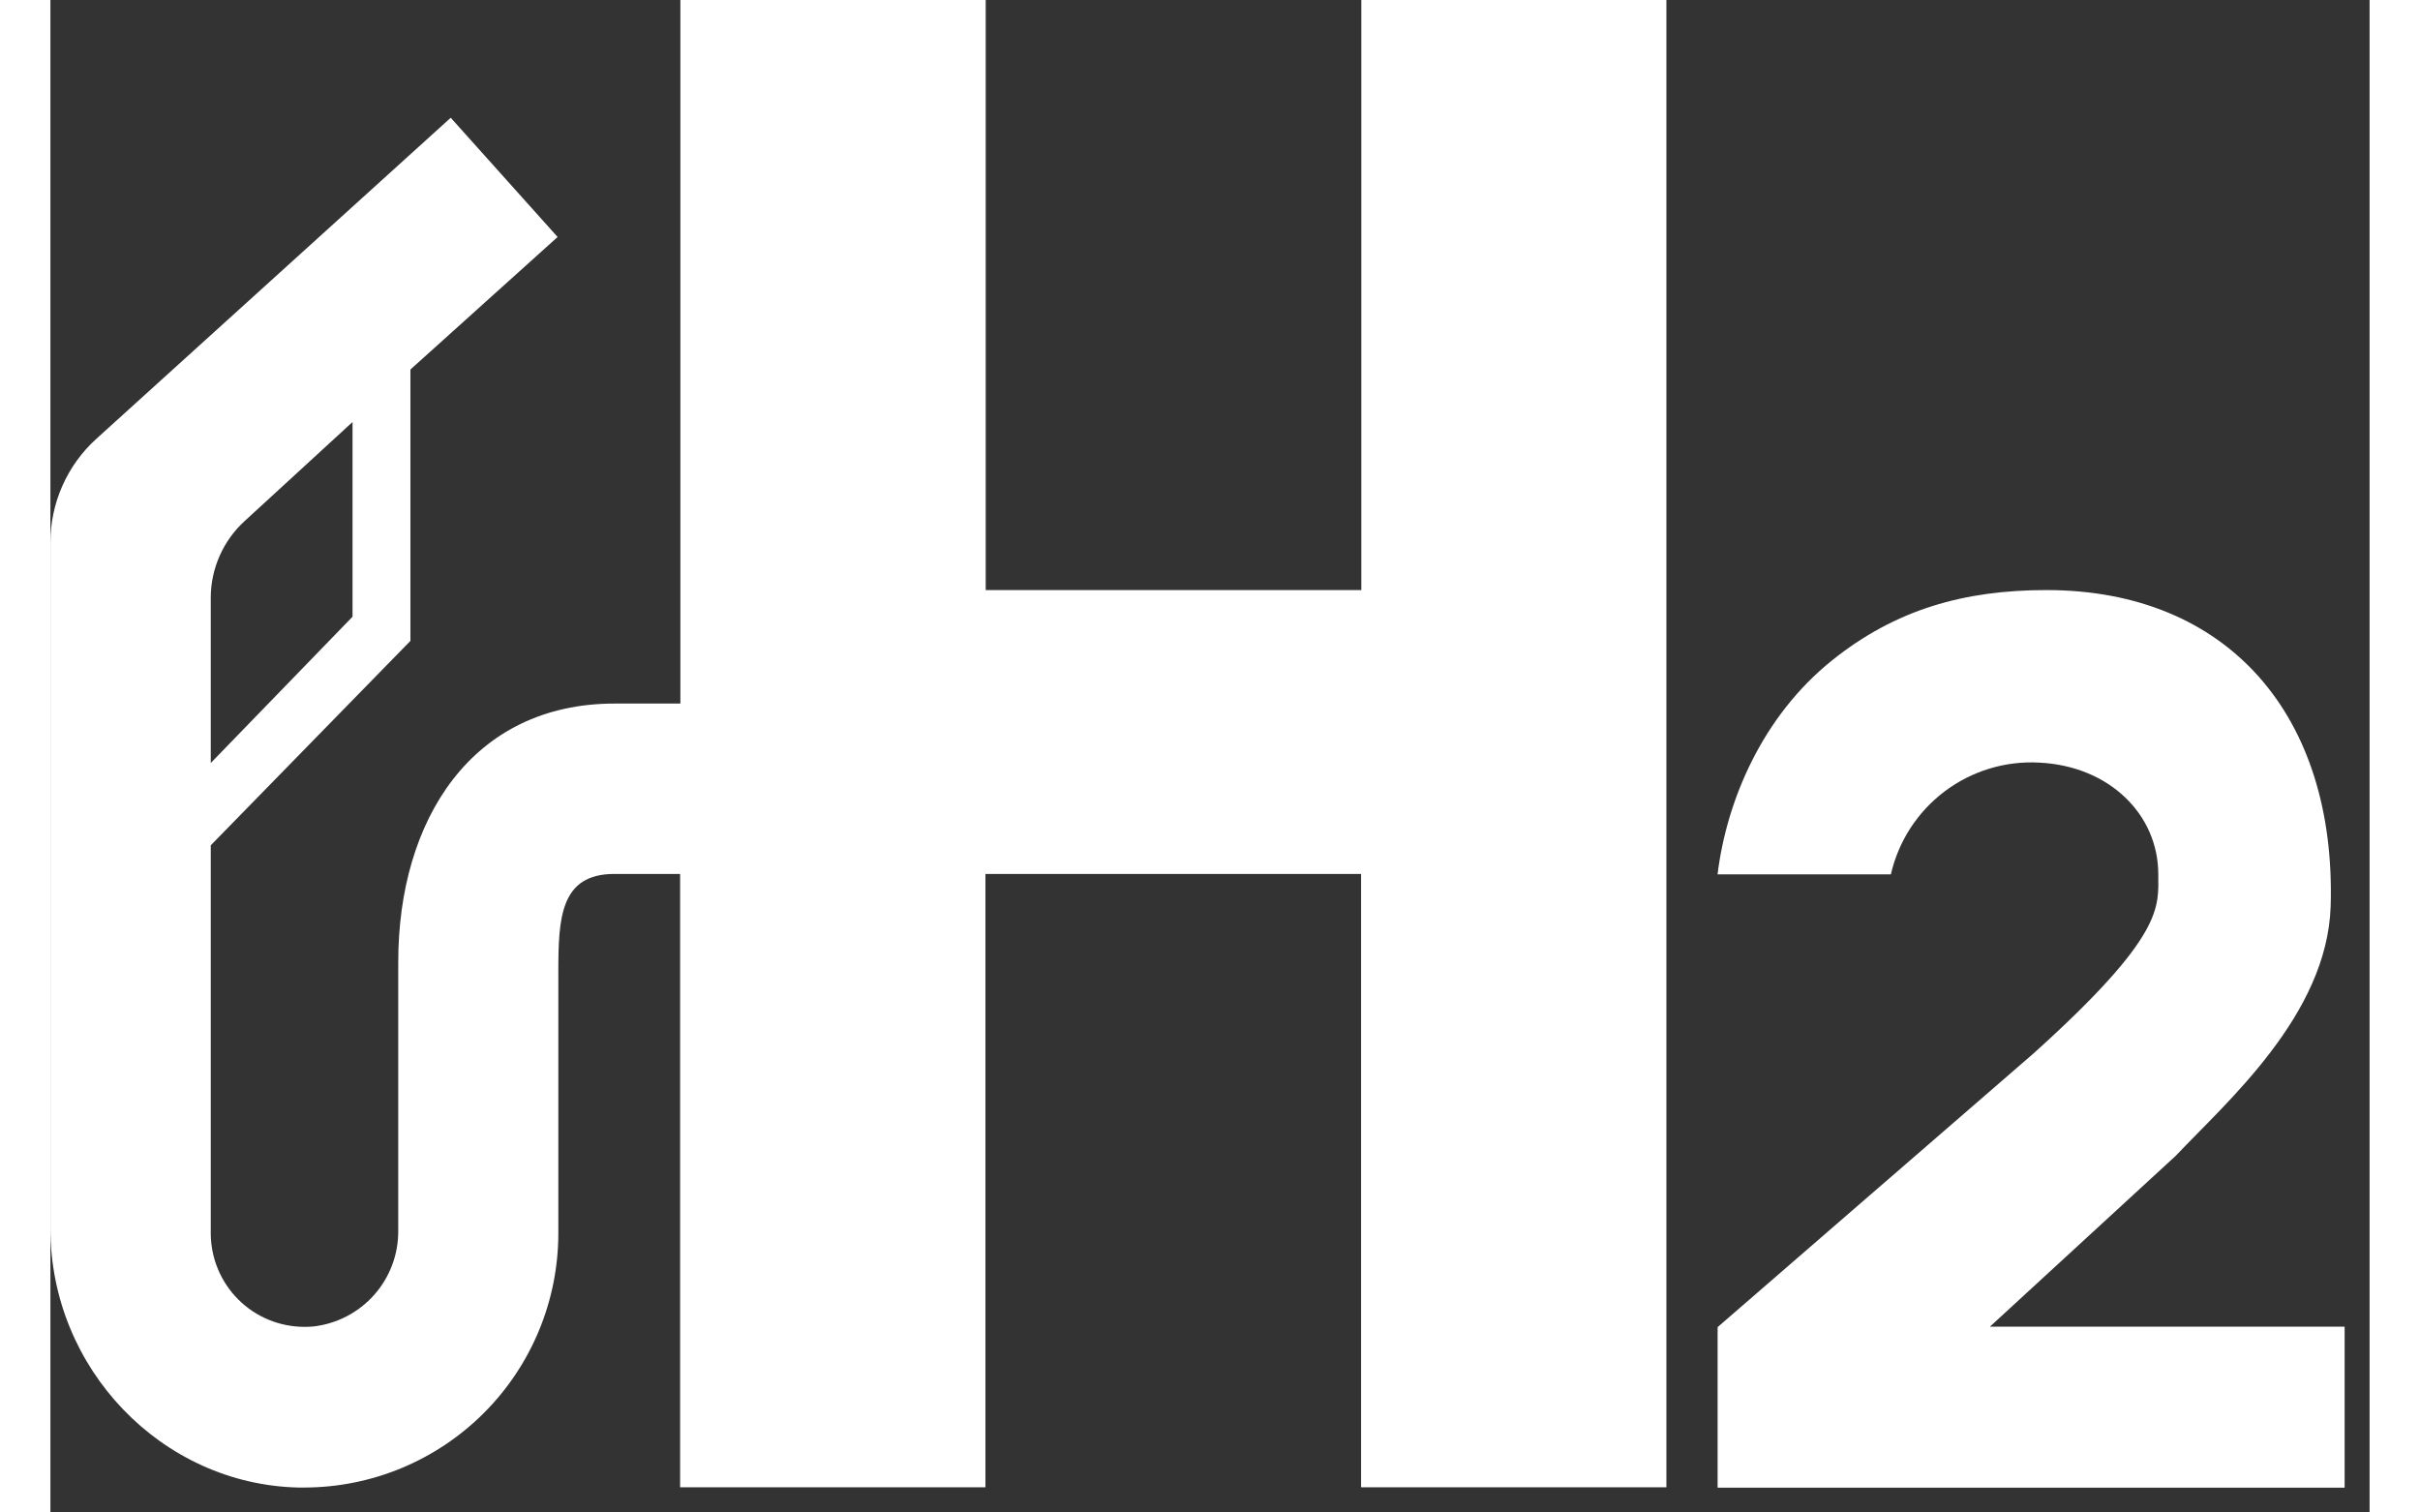
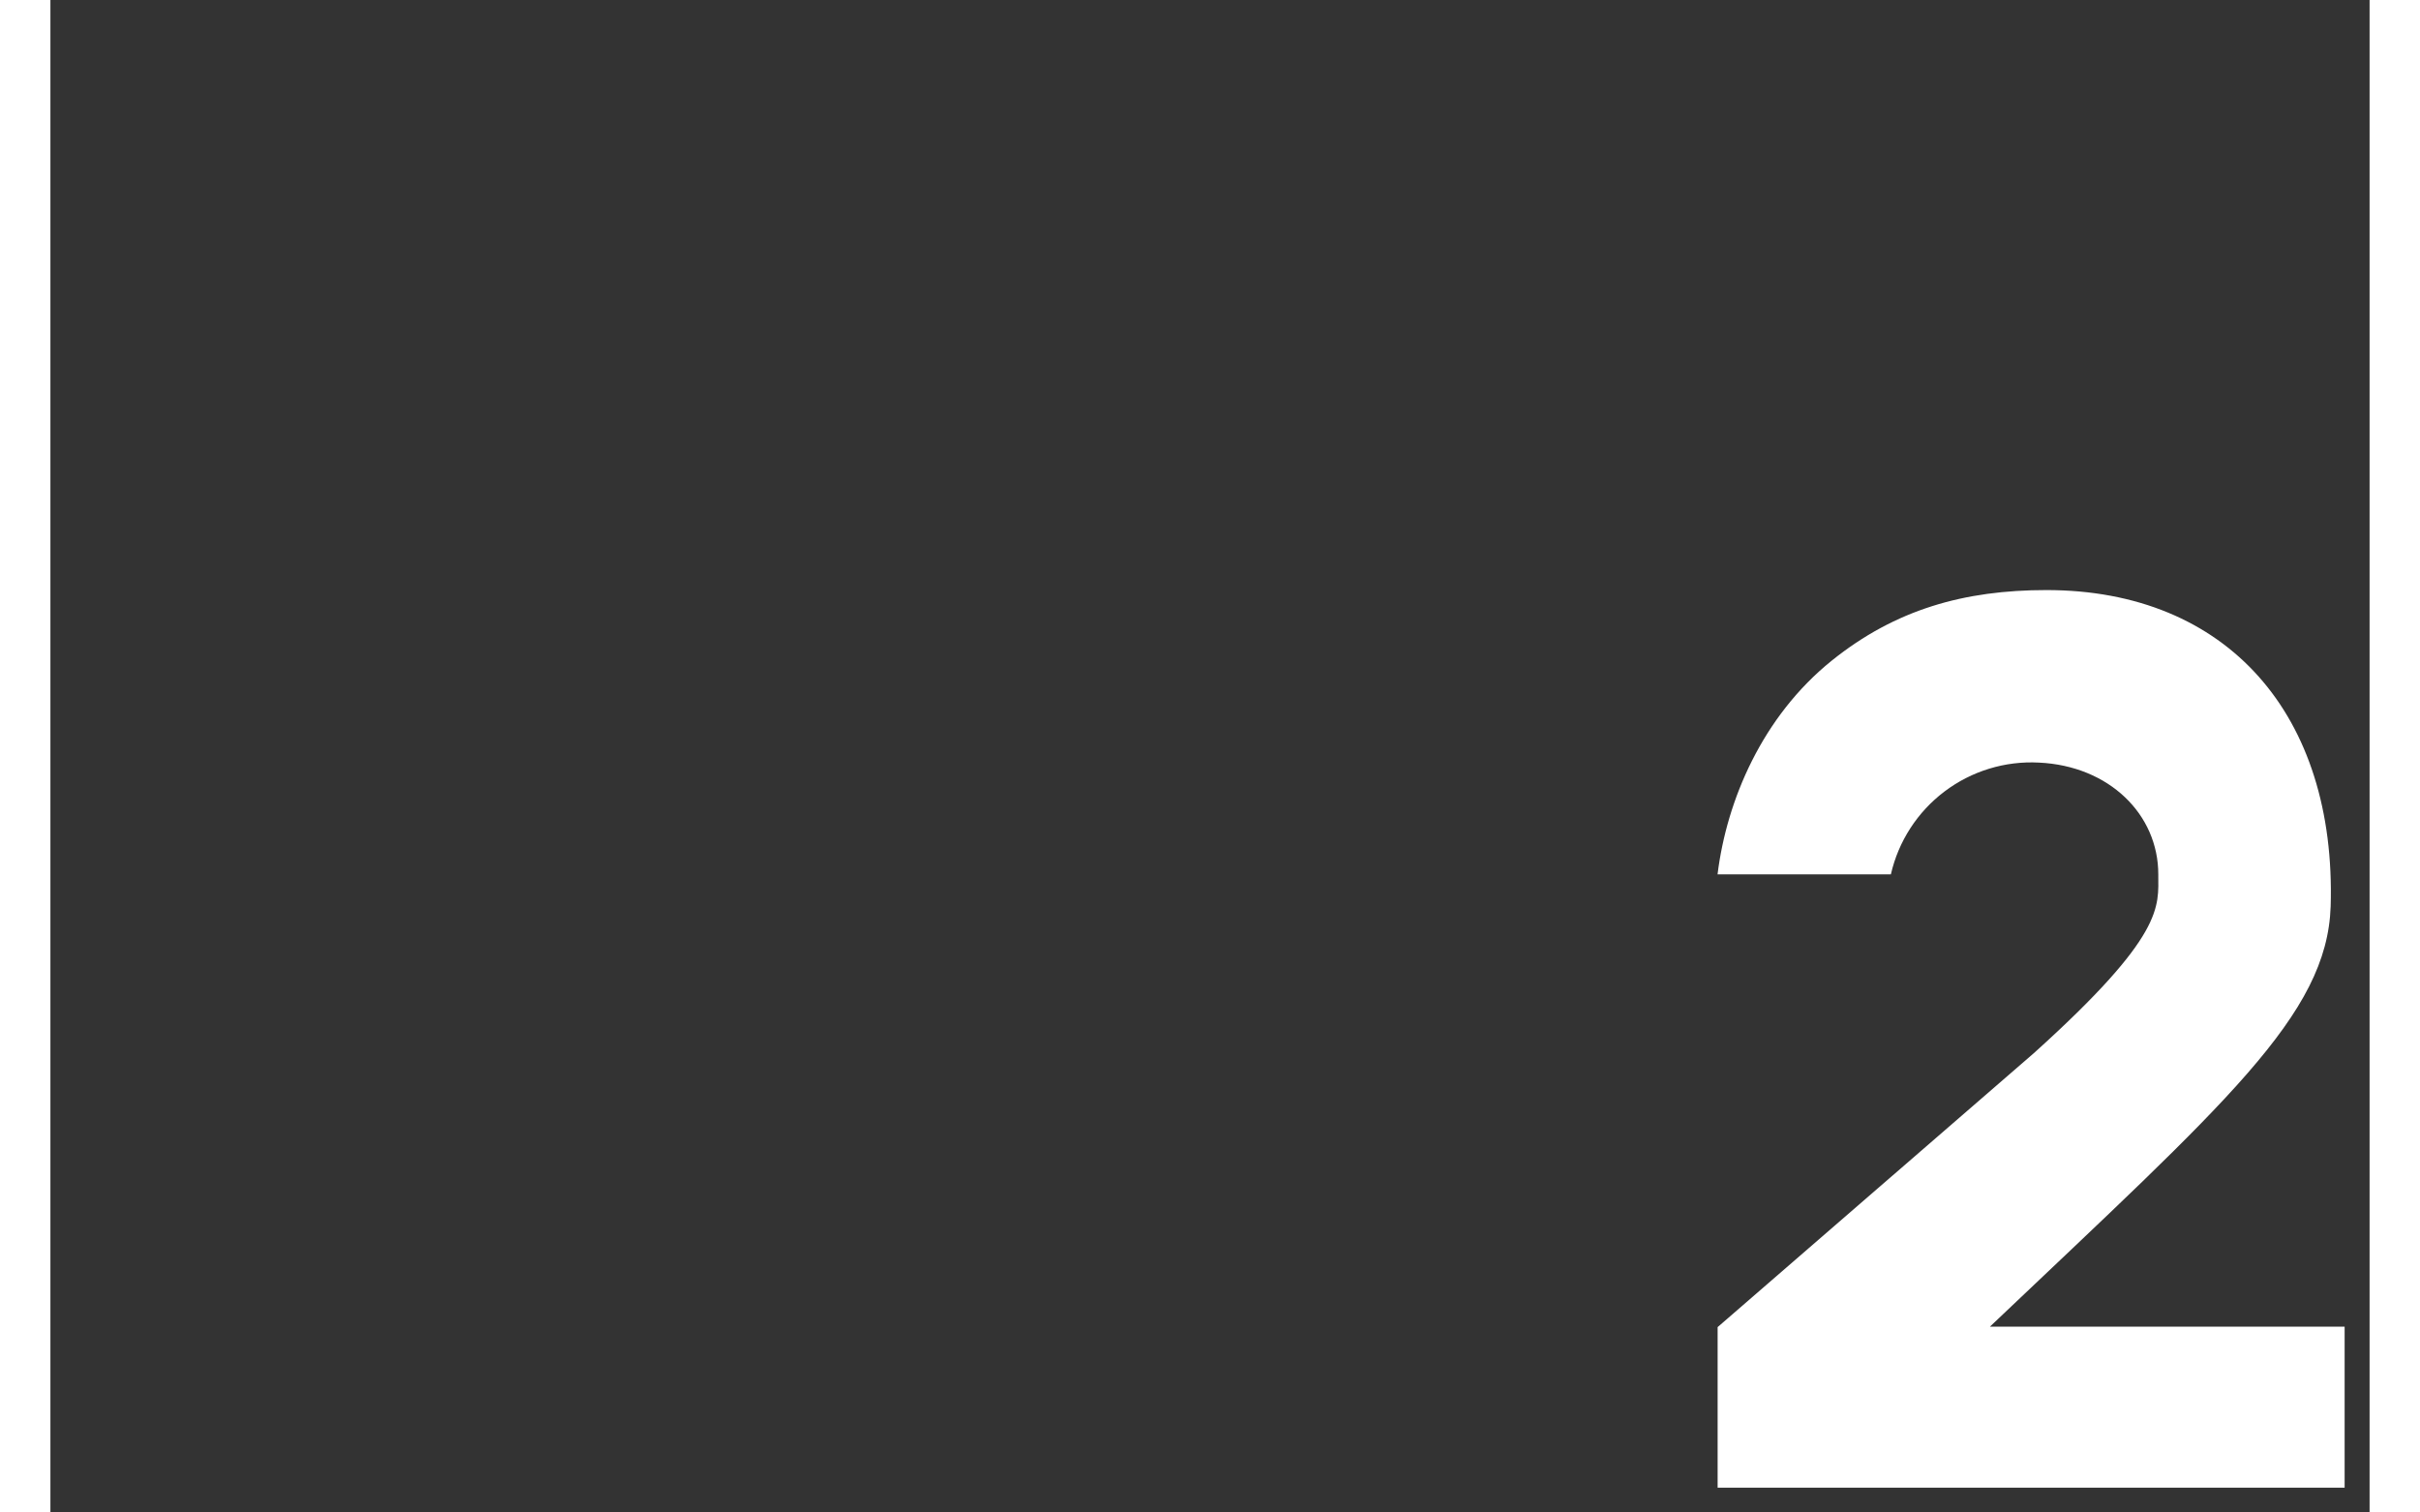
<svg xmlns="http://www.w3.org/2000/svg" width="64" height="40" viewBox="0 0 92 60">
  <rect x="0" y="0" width="92" height="60" fill="#333333" stroke="none" />
  <g fill="rgba(255,255,255,1)">
-     <path d="M76.938 52.629L84.313 45.848C86.313 43.727 90.315 40.273 90.456 35.954C90.684 28.38 86.372 23.408 79.182 23.408C75.92 23.408 73.193 24.175 70.668 26.204C67.909 28.422 66.496 31.749 66.134 34.685H73.01C73.31 33.373 74.064 32.209 75.138 31.398C76.212 30.587 77.538 30.181 78.882 30.252C81.671 30.382 83.618 32.307 83.618 34.685C83.618 35.97 83.896 37.083 78.673 41.786L66.137 52.646V59.016H91.01V52.629H76.938Z" />
-     <path d="M52.003 0V23.408H37.102V0H24.99V27.91H22.381C16.731 27.91 13.798 32.509 13.798 38.162V48.826C13.805 49.761 13.465 50.666 12.845 51.366C12.225 52.066 11.368 52.513 10.438 52.62C10.319 52.631 10.199 52.637 10.08 52.636C9.095 52.637 8.151 52.247 7.454 51.552C6.757 50.857 6.364 49.914 6.361 48.93V33.533L14.281 25.424V14.659L20.12 9.401L15.88 4.671L1.827 17.403C1.25 17.924 0.789 18.561 0.475 19.272C0.16 19.983 -0.002 20.752 1.44851e-05 21.529V48.744C1.44851e-05 54.29 4.41 58.883 9.832 59.01H10.073C12.745 59.006 15.306 57.943 17.195 56.053C19.084 54.164 20.147 51.602 20.149 48.93V38.557C20.149 36.414 20.228 34.669 22.371 34.669H24.98V59H37.092V34.669H51.993V59H64.105V0H52.003ZM6.361 23.715C6.361 23.138 6.482 22.568 6.717 22.041C6.951 21.514 7.293 21.042 7.721 20.655L11.985 16.741V24.465L6.361 30.268V23.715Z" />
+     <path d="M76.938 52.629C86.313 43.727 90.315 40.273 90.456 35.954C90.684 28.38 86.372 23.408 79.182 23.408C75.92 23.408 73.193 24.175 70.668 26.204C67.909 28.422 66.496 31.749 66.134 34.685H73.01C73.31 33.373 74.064 32.209 75.138 31.398C76.212 30.587 77.538 30.181 78.882 30.252C81.671 30.382 83.618 32.307 83.618 34.685C83.618 35.97 83.896 37.083 78.673 41.786L66.137 52.646V59.016H91.01V52.629H76.938Z" />
    <animate begin="indefinite" class="menu_animation_in" attributeName="fill" dur="500ms" to="rgba(6, 178, 237, 1)" fill="freeze" />
    <animate begin="indefinite" class="menu_animation_out" attributeName="fill" dur="500ms" to="rgba(255,255,255,1)" fill="freeze" />
  </g>
</svg>